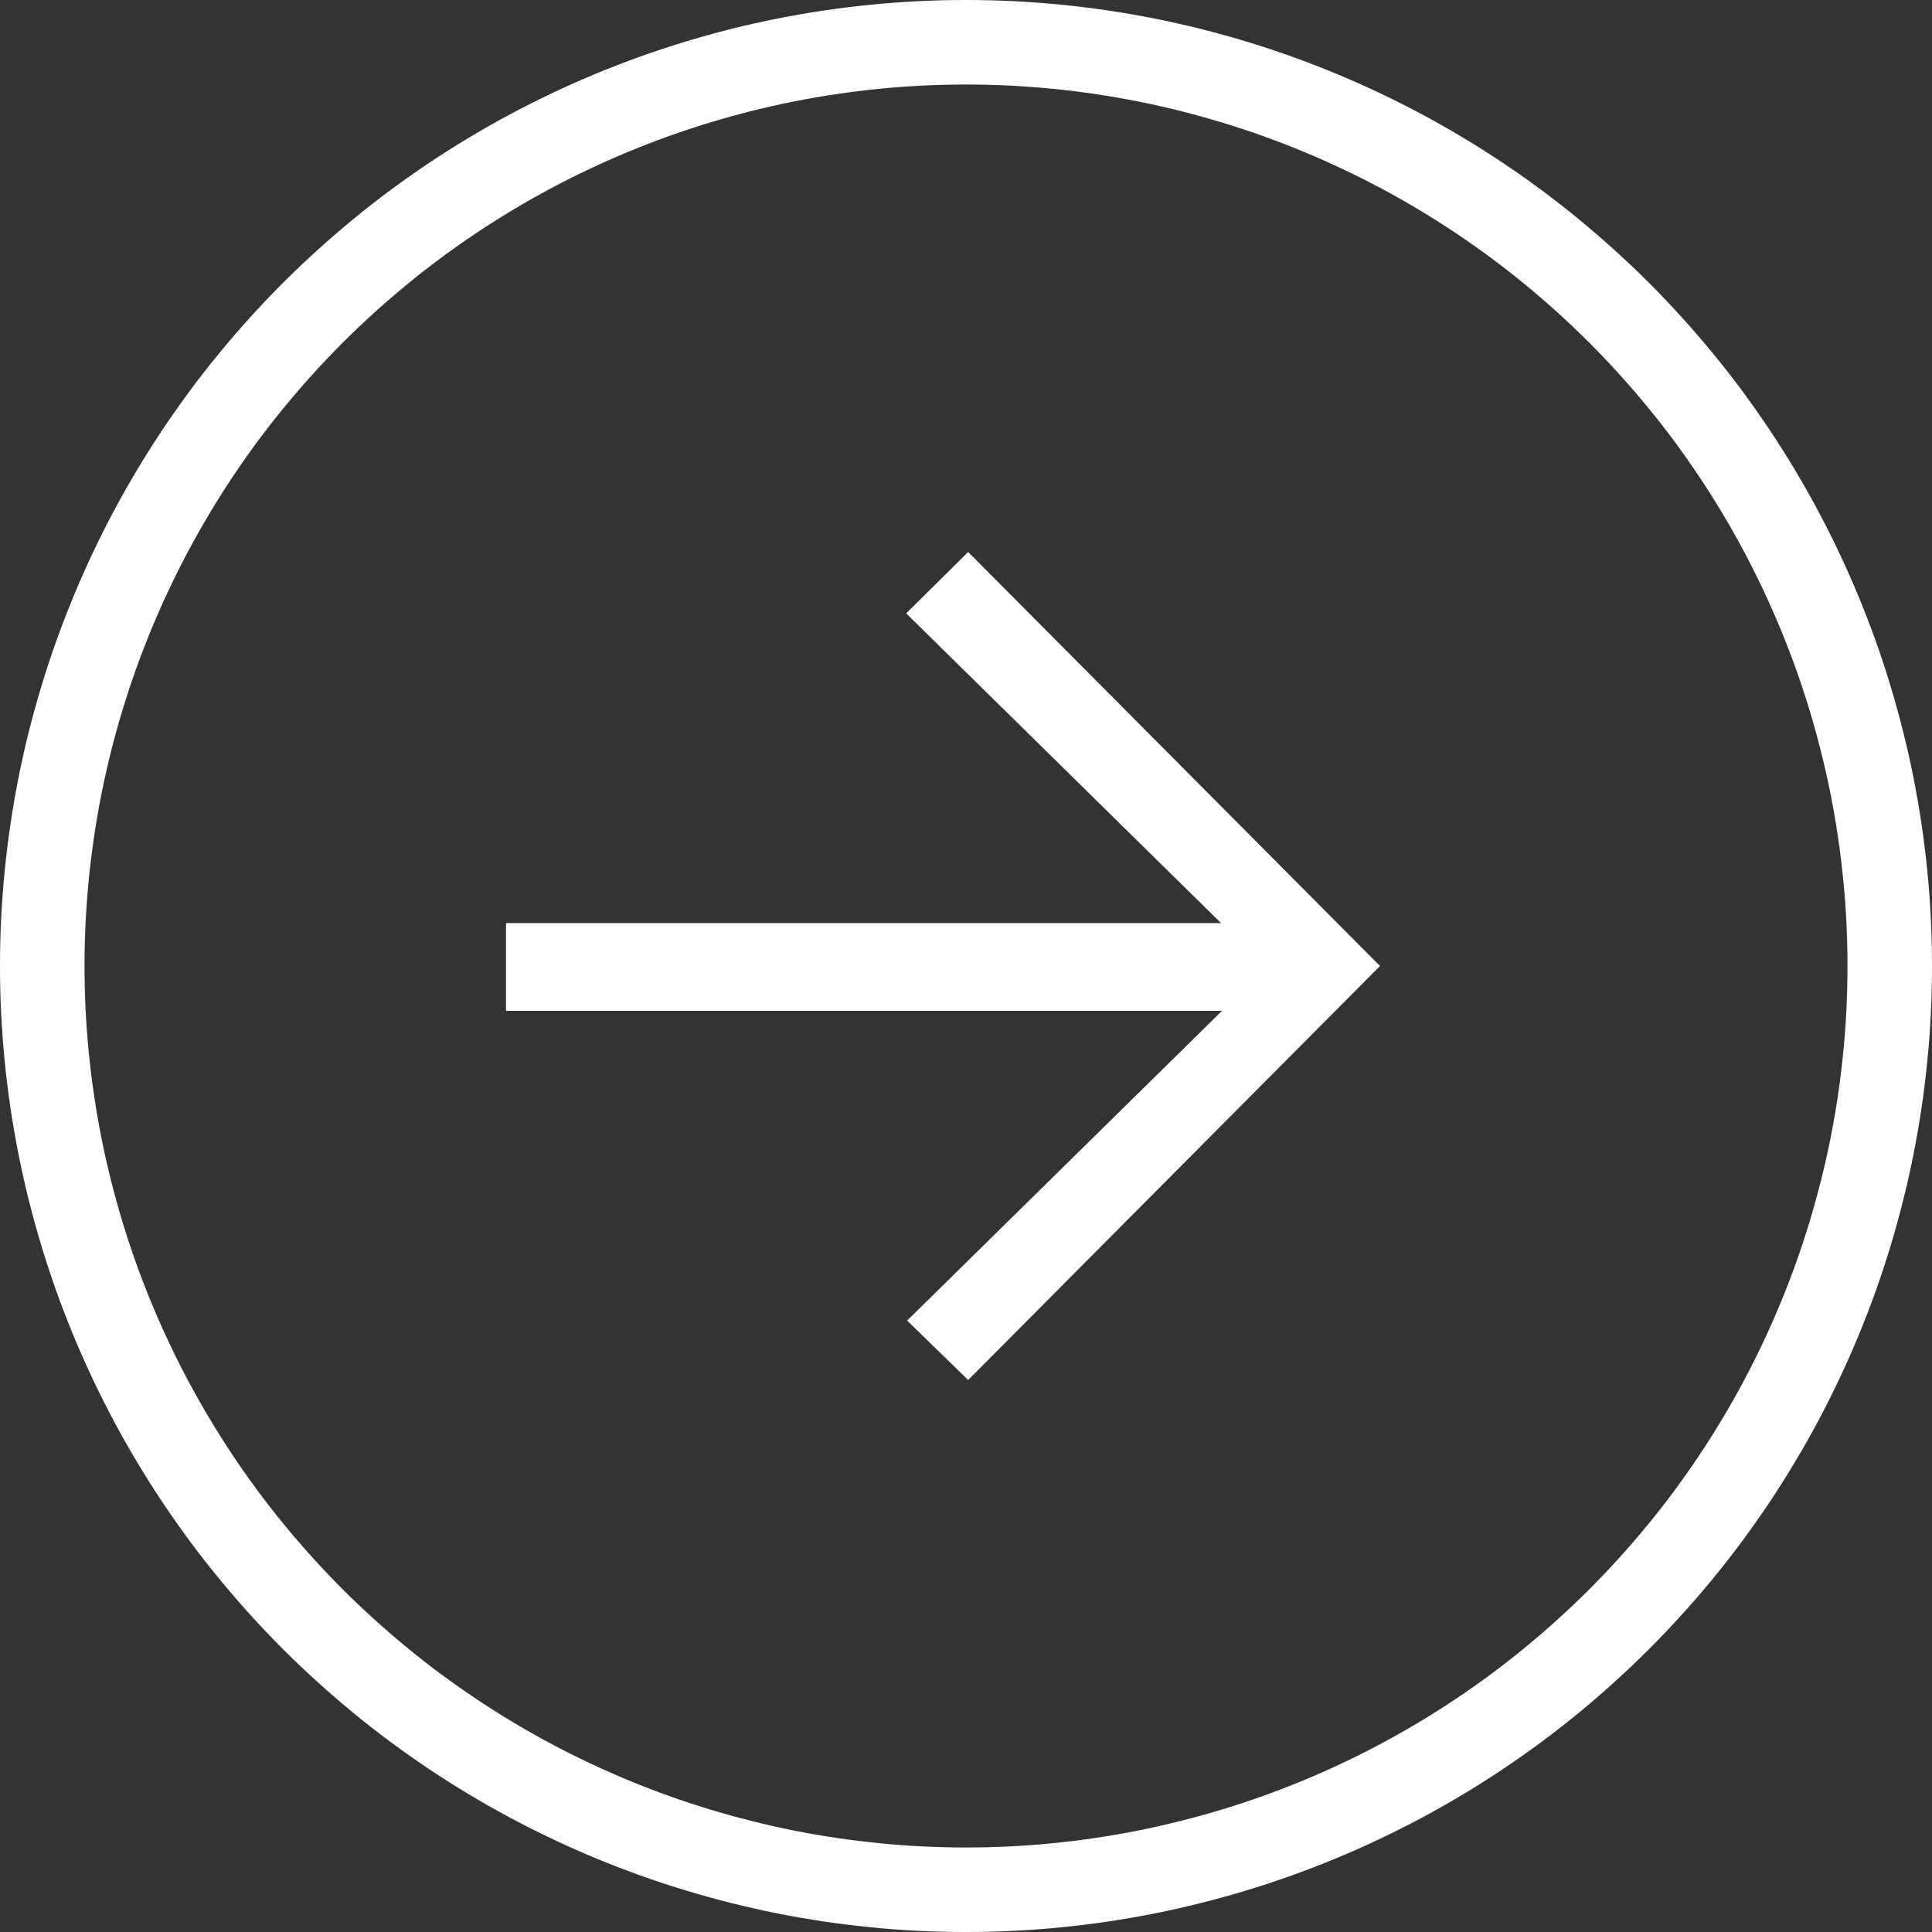
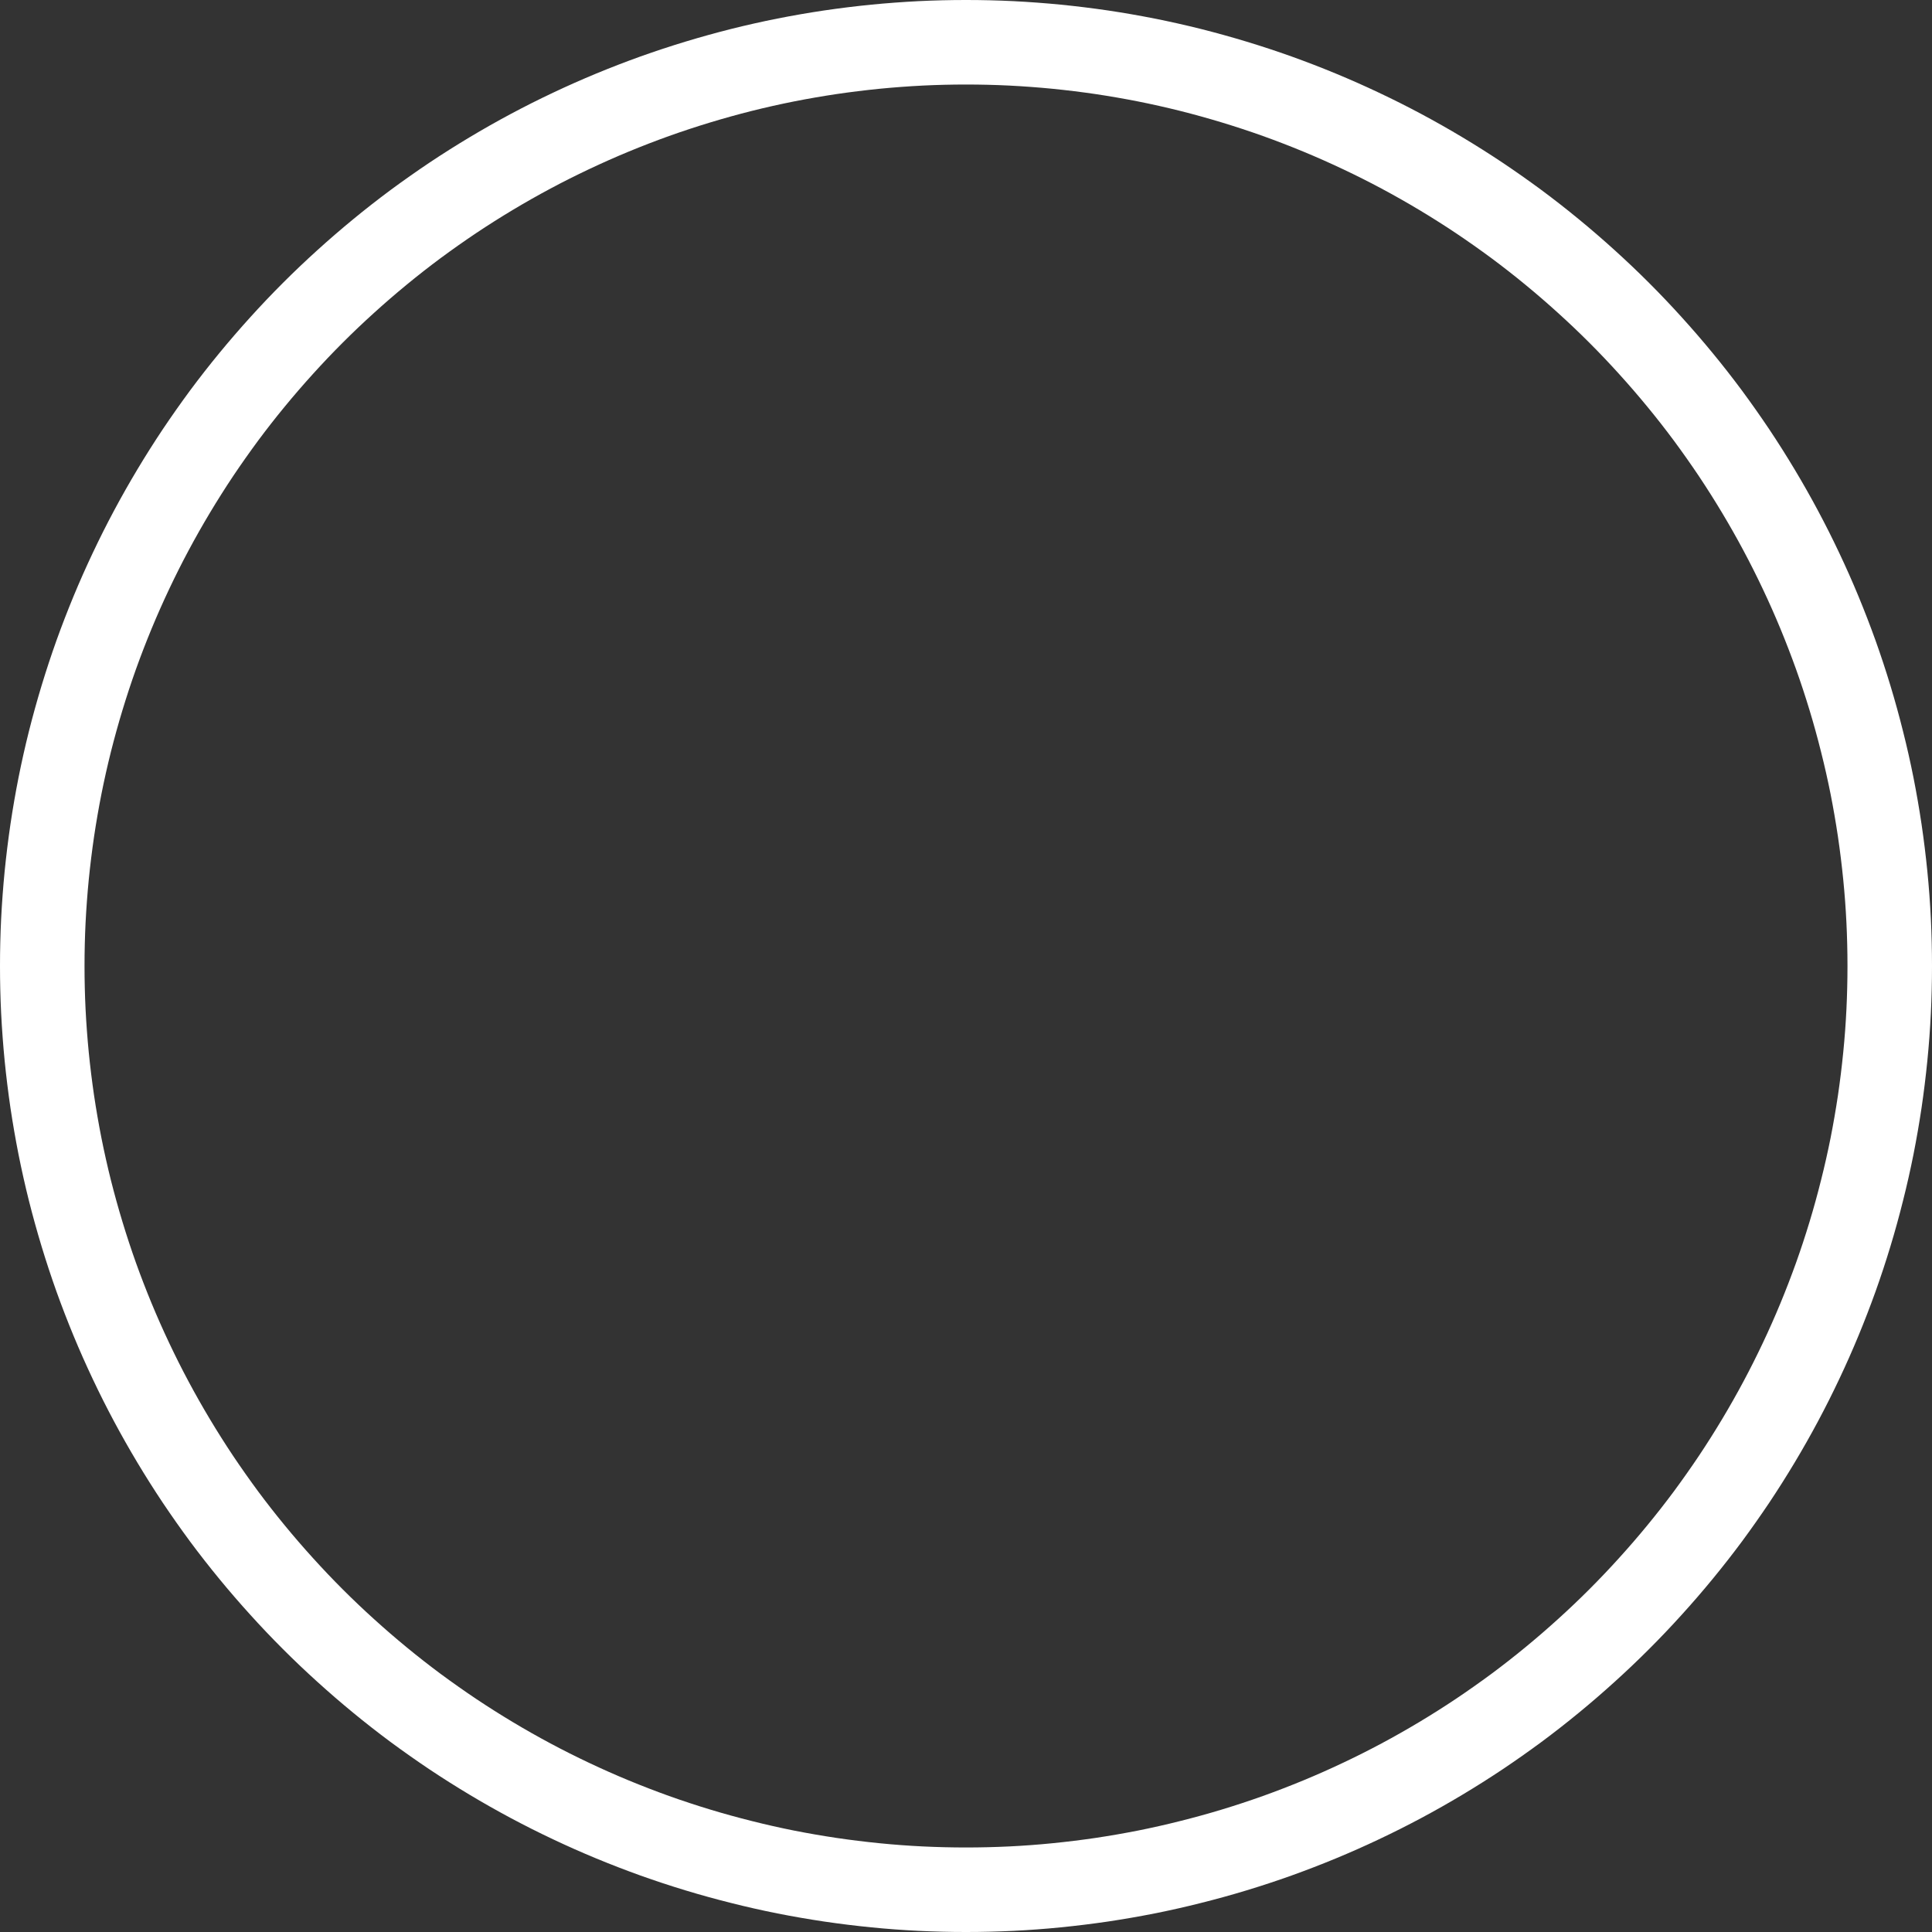
<svg xmlns="http://www.w3.org/2000/svg" xmlns:xlink="http://www.w3.org/1999/xlink" width="32px" height="32px" viewBox="0 0 32 32" version="1.1">
  <rect x="0" y="0" width="32" height="32" fill="#333333" stroke="none" />
  <defs>
    <path d="M15.999 0L16.001 0Q16.394 0 16.786 0.019Q17.178 0.039 17.569 0.077Q17.96 0.116 18.349 0.173Q18.737 0.231 19.122 0.307Q19.508 0.384 19.888 0.479Q20.269 0.575 20.645 0.689Q21.021 0.803 21.391 0.935Q21.761 1.068 22.124 1.218Q22.486 1.368 22.841 1.536Q23.197 1.704 23.543 1.889Q23.889 2.074 24.226 2.276Q24.563 2.478 24.89 2.696Q25.216 2.915 25.532 3.148Q25.847 3.382 26.151 3.632Q26.454 3.881 26.745 4.145Q27.036 4.408 27.314 4.686Q27.592 4.964 27.855 5.255Q28.119 5.546 28.368 5.849Q28.618 6.153 28.852 6.468Q29.085 6.784 29.304 7.11Q29.522 7.437 29.724 7.774Q29.926 8.111 30.111 8.457Q30.296 8.803 30.464 9.159Q30.632 9.514 30.782 9.876Q30.932 10.239 31.065 10.609Q31.197 10.979 31.311 11.355Q31.425 11.731 31.52 12.112Q31.616 12.492 31.693 12.878Q31.769 13.263 31.827 13.652Q31.884 14.04 31.923 14.431Q31.962 14.822 31.981 15.214Q32 15.606 32 15.999L32 16.001Q32 16.394 31.981 16.786Q31.962 17.178 31.923 17.569Q31.884 17.96 31.827 18.349Q31.769 18.737 31.693 19.122Q31.616 19.508 31.52 19.888Q31.425 20.269 31.311 20.645Q31.197 21.021 31.065 21.391Q30.932 21.761 30.782 22.124Q30.632 22.486 30.464 22.841Q30.296 23.197 30.111 23.543Q29.926 23.889 29.724 24.226Q29.522 24.563 29.304 24.89Q29.085 25.216 28.852 25.532Q28.618 25.847 28.368 26.151Q28.119 26.454 27.855 26.745Q27.592 27.036 27.314 27.314Q27.036 27.592 26.745 27.855Q26.454 28.119 26.151 28.368Q25.847 28.618 25.532 28.852Q25.216 29.085 24.89 29.304Q24.563 29.522 24.226 29.724Q23.889 29.926 23.543 30.111Q23.197 30.296 22.841 30.464Q22.486 30.632 22.124 30.782Q21.761 30.932 21.391 31.065Q21.021 31.197 20.645 31.311Q20.269 31.425 19.888 31.52Q19.508 31.616 19.122 31.693Q18.737 31.769 18.349 31.827Q17.96 31.884 17.569 31.923Q17.178 31.962 16.786 31.981Q16.394 32 16.001 32L15.999 32Q15.606 32 15.214 31.981Q14.822 31.962 14.431 31.923Q14.04 31.884 13.652 31.827Q13.263 31.769 12.878 31.693Q12.492 31.616 12.112 31.52Q11.731 31.425 11.355 31.311Q10.979 31.197 10.609 31.065Q10.239 30.932 9.876 30.782Q9.514 30.632 9.159 30.464Q8.803 30.296 8.457 30.111Q8.111 29.926 7.774 29.724Q7.437 29.522 7.11 29.304Q6.784 29.085 6.468 28.852Q6.153 28.618 5.849 28.368Q5.546 28.119 5.255 27.855Q4.964 27.592 4.686 27.314Q4.408 27.036 4.145 26.745Q3.881 26.454 3.632 26.151Q3.382 25.847 3.148 25.532Q2.915 25.216 2.696 24.89Q2.478 24.563 2.276 24.226Q2.074 23.889 1.889 23.543Q1.704 23.197 1.536 22.841Q1.368 22.486 1.218 22.124Q1.068 21.761 0.935 21.391Q0.803 21.021 0.689 20.645Q0.575 20.269 0.479 19.888Q0.384 19.508 0.307 19.122Q0.231 18.737 0.173 18.349Q0.116 17.96 0.077 17.569Q0.039 17.178 0.019 16.786Q0 16.394 0 16.001L0 15.999Q0 15.606 0.019 15.214Q0.039 14.822 0.077 14.431Q0.116 14.04 0.173 13.652Q0.231 13.263 0.307 12.878Q0.384 12.492 0.479 12.112Q0.575 11.731 0.689 11.355Q0.803 10.979 0.935 10.609Q1.068 10.239 1.218 9.876Q1.368 9.514 1.536 9.159Q1.704 8.803 1.889 8.457Q2.074 8.111 2.276 7.774Q2.478 7.437 2.696 7.11Q2.915 6.784 3.148 6.468Q3.382 6.153 3.632 5.849Q3.881 5.546 4.145 5.255Q4.408 4.964 4.686 4.686Q4.964 4.408 5.255 4.145Q5.546 3.881 5.849 3.632Q6.153 3.382 6.468 3.148Q6.784 2.915 7.11 2.696Q7.437 2.478 7.774 2.276Q8.111 2.074 8.457 1.889Q8.803 1.704 9.159 1.536Q9.514 1.368 9.876 1.218Q10.239 1.068 10.609 0.935Q10.979 0.803 11.355 0.689Q11.731 0.575 12.112 0.479Q12.492 0.384 12.878 0.307Q13.263 0.231 13.652 0.173Q14.04 0.116 14.431 0.077Q14.822 0.039 15.214 0.019Q15.606 0 15.999 0Z" id="path_1" />
    <clipPath id="mask_1">
      <use xlink:href="#path_1" />
    </clipPath>
  </defs>
  <g id="Group">
    <g id="Swatches--#102EC6">
      <g id="Mask">
        <g clip-path="url(#mask_1)">
          <use xlink:href="#path_1" fill="none" stroke="#FFFFFF" stroke-width="2.8" />
        </g>
      </g>
    </g>
    <g id="aright3" transform="translate(8.381 9.143)">
-       <path d="M6.644 12.73L11.86 7.599L0 7.599L0 6.147L11.844 6.147L6.628 1.016L7.655 0L14.476 6.857L7.655 13.714L6.644 12.73Z" id="Path" fill="#FFFFFF" stroke="none" />
-     </g>
+       </g>
  </g>
</svg>